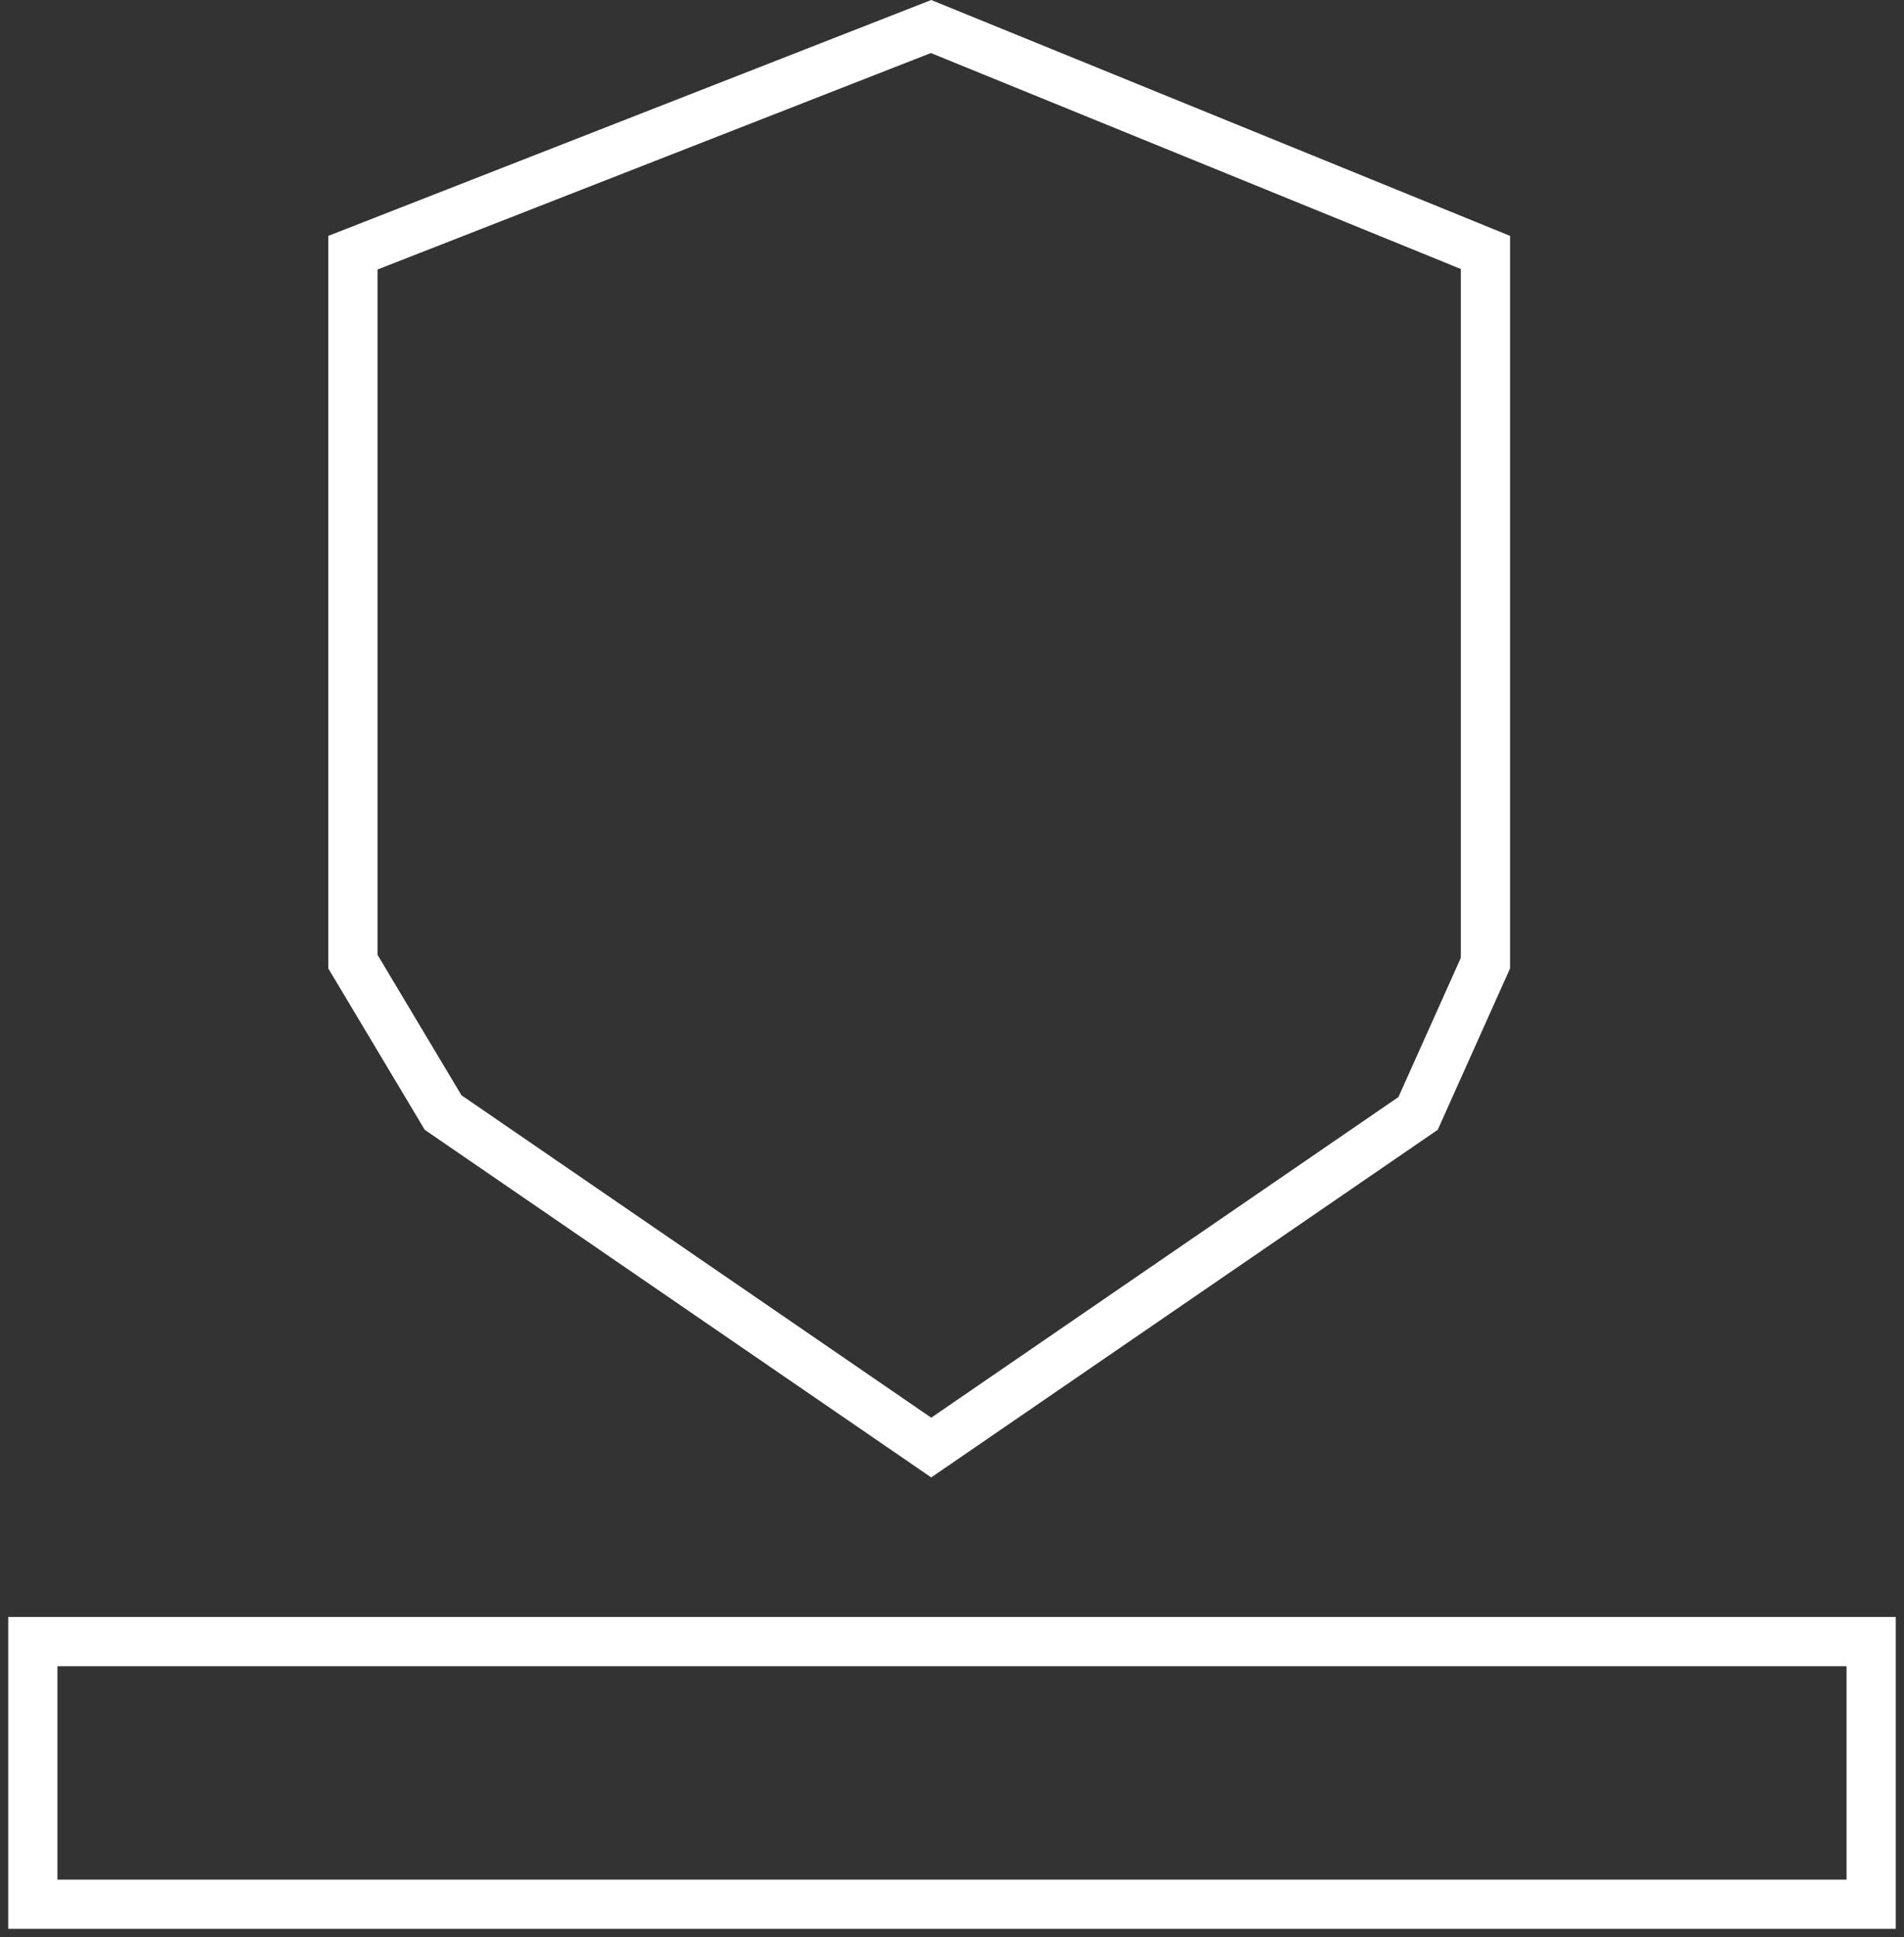
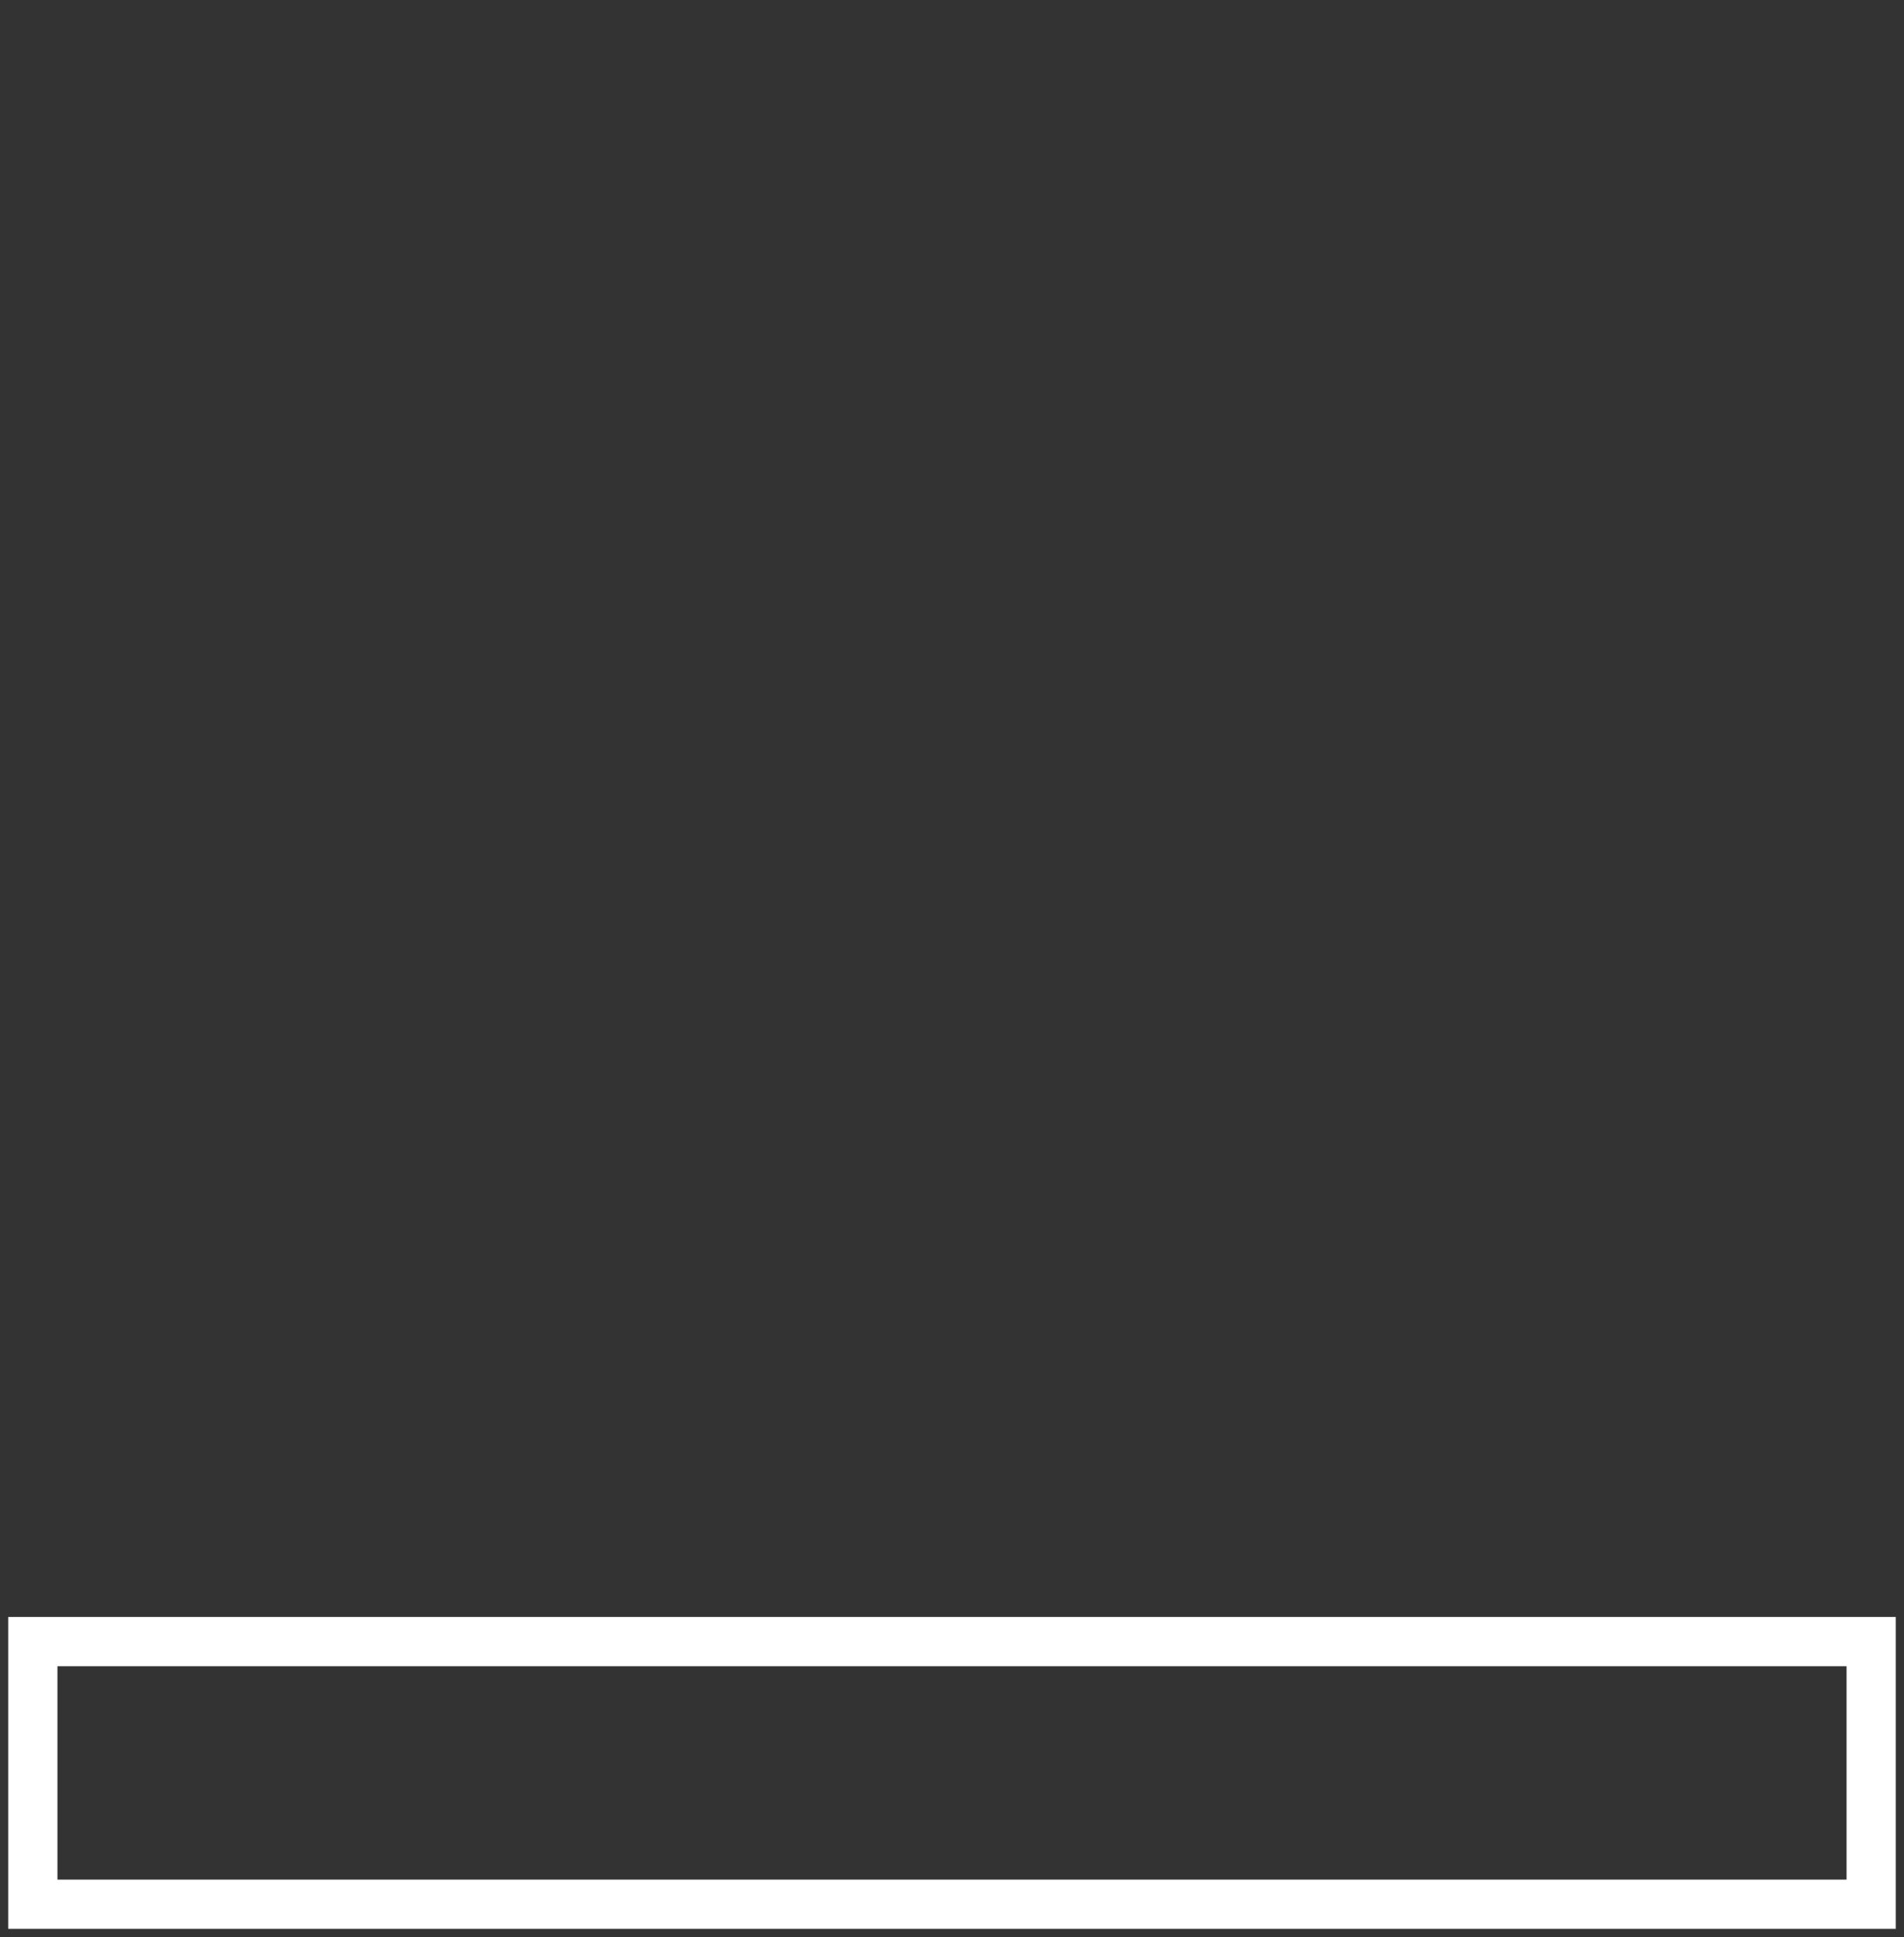
<svg xmlns="http://www.w3.org/2000/svg" width="58" height="59" viewBox="0 0 58 59" fill="none">
  <rect x="0" y="0" width="58" height="59" fill="#333333" stroke="none" />
  <path d="M1 58V50H57V58H1Z" stroke="white" stroke-width="1.5" />
-   <path d="M43.198 33.913L28.367 44.09L13.498 33.886L10.75 29.289V7.697L28.362 0.808L45.25 7.689V29.335L43.198 33.913Z" stroke="white" stroke-width="1.5" />
</svg>